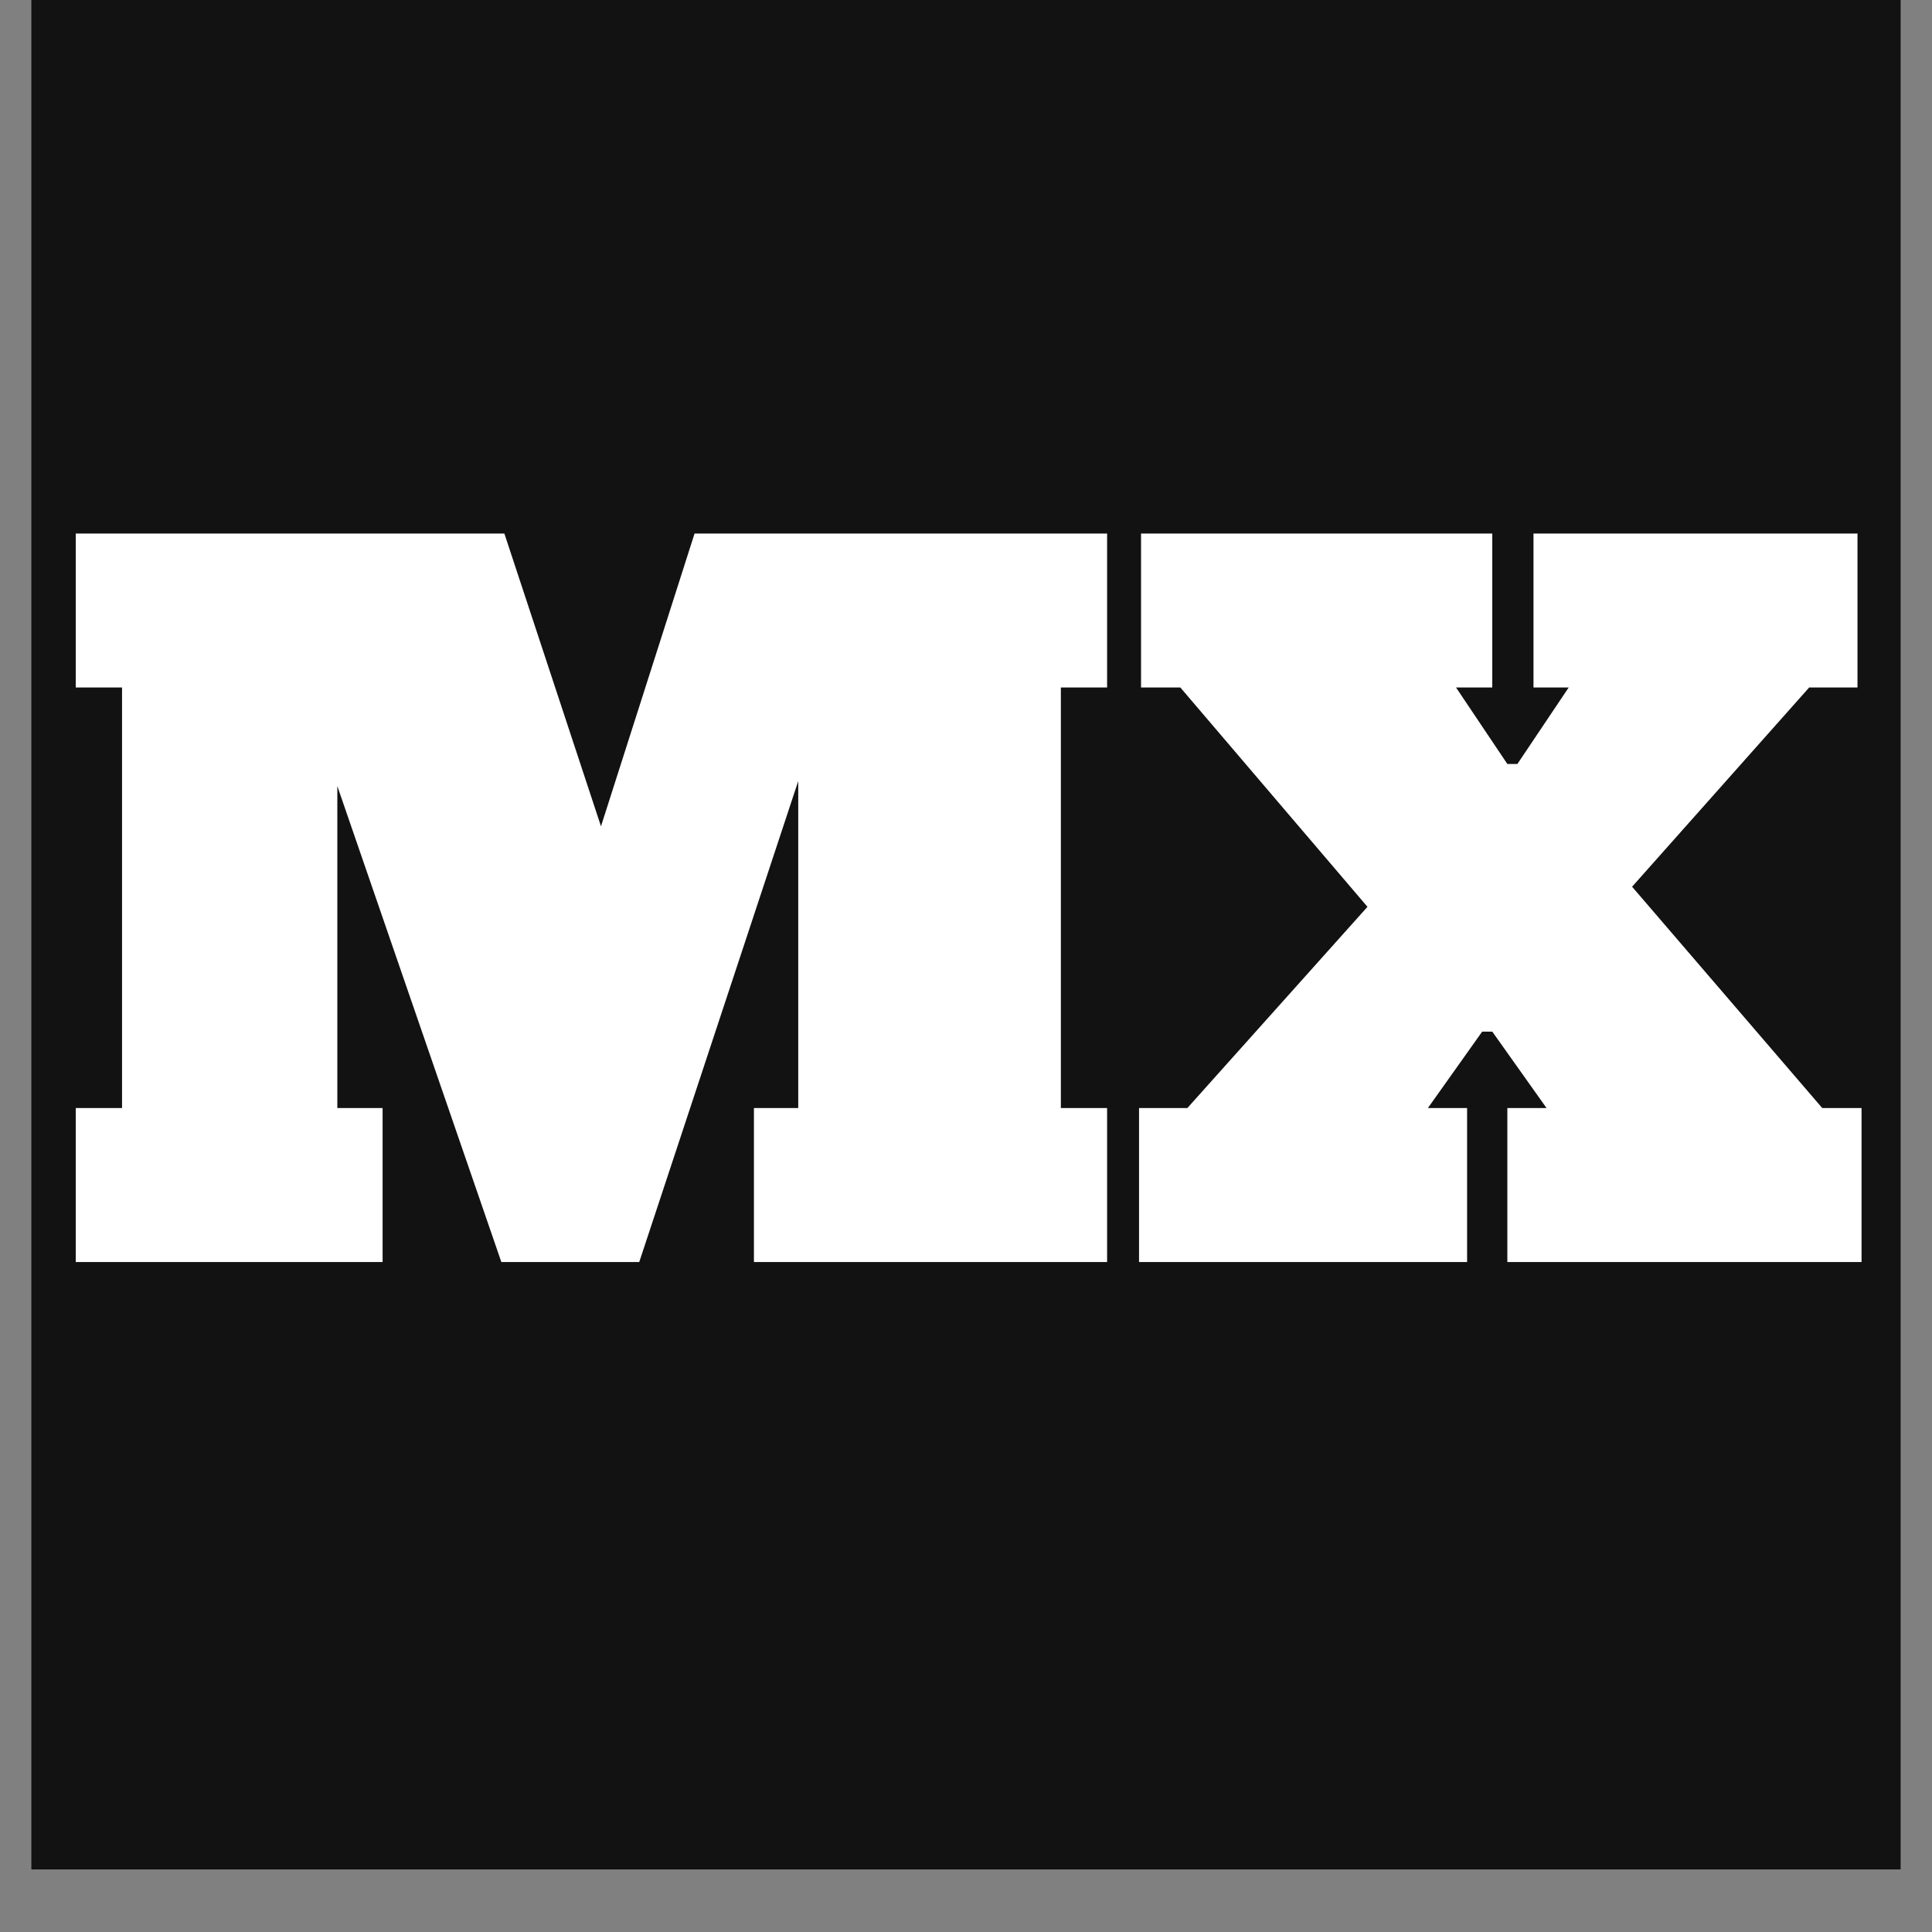
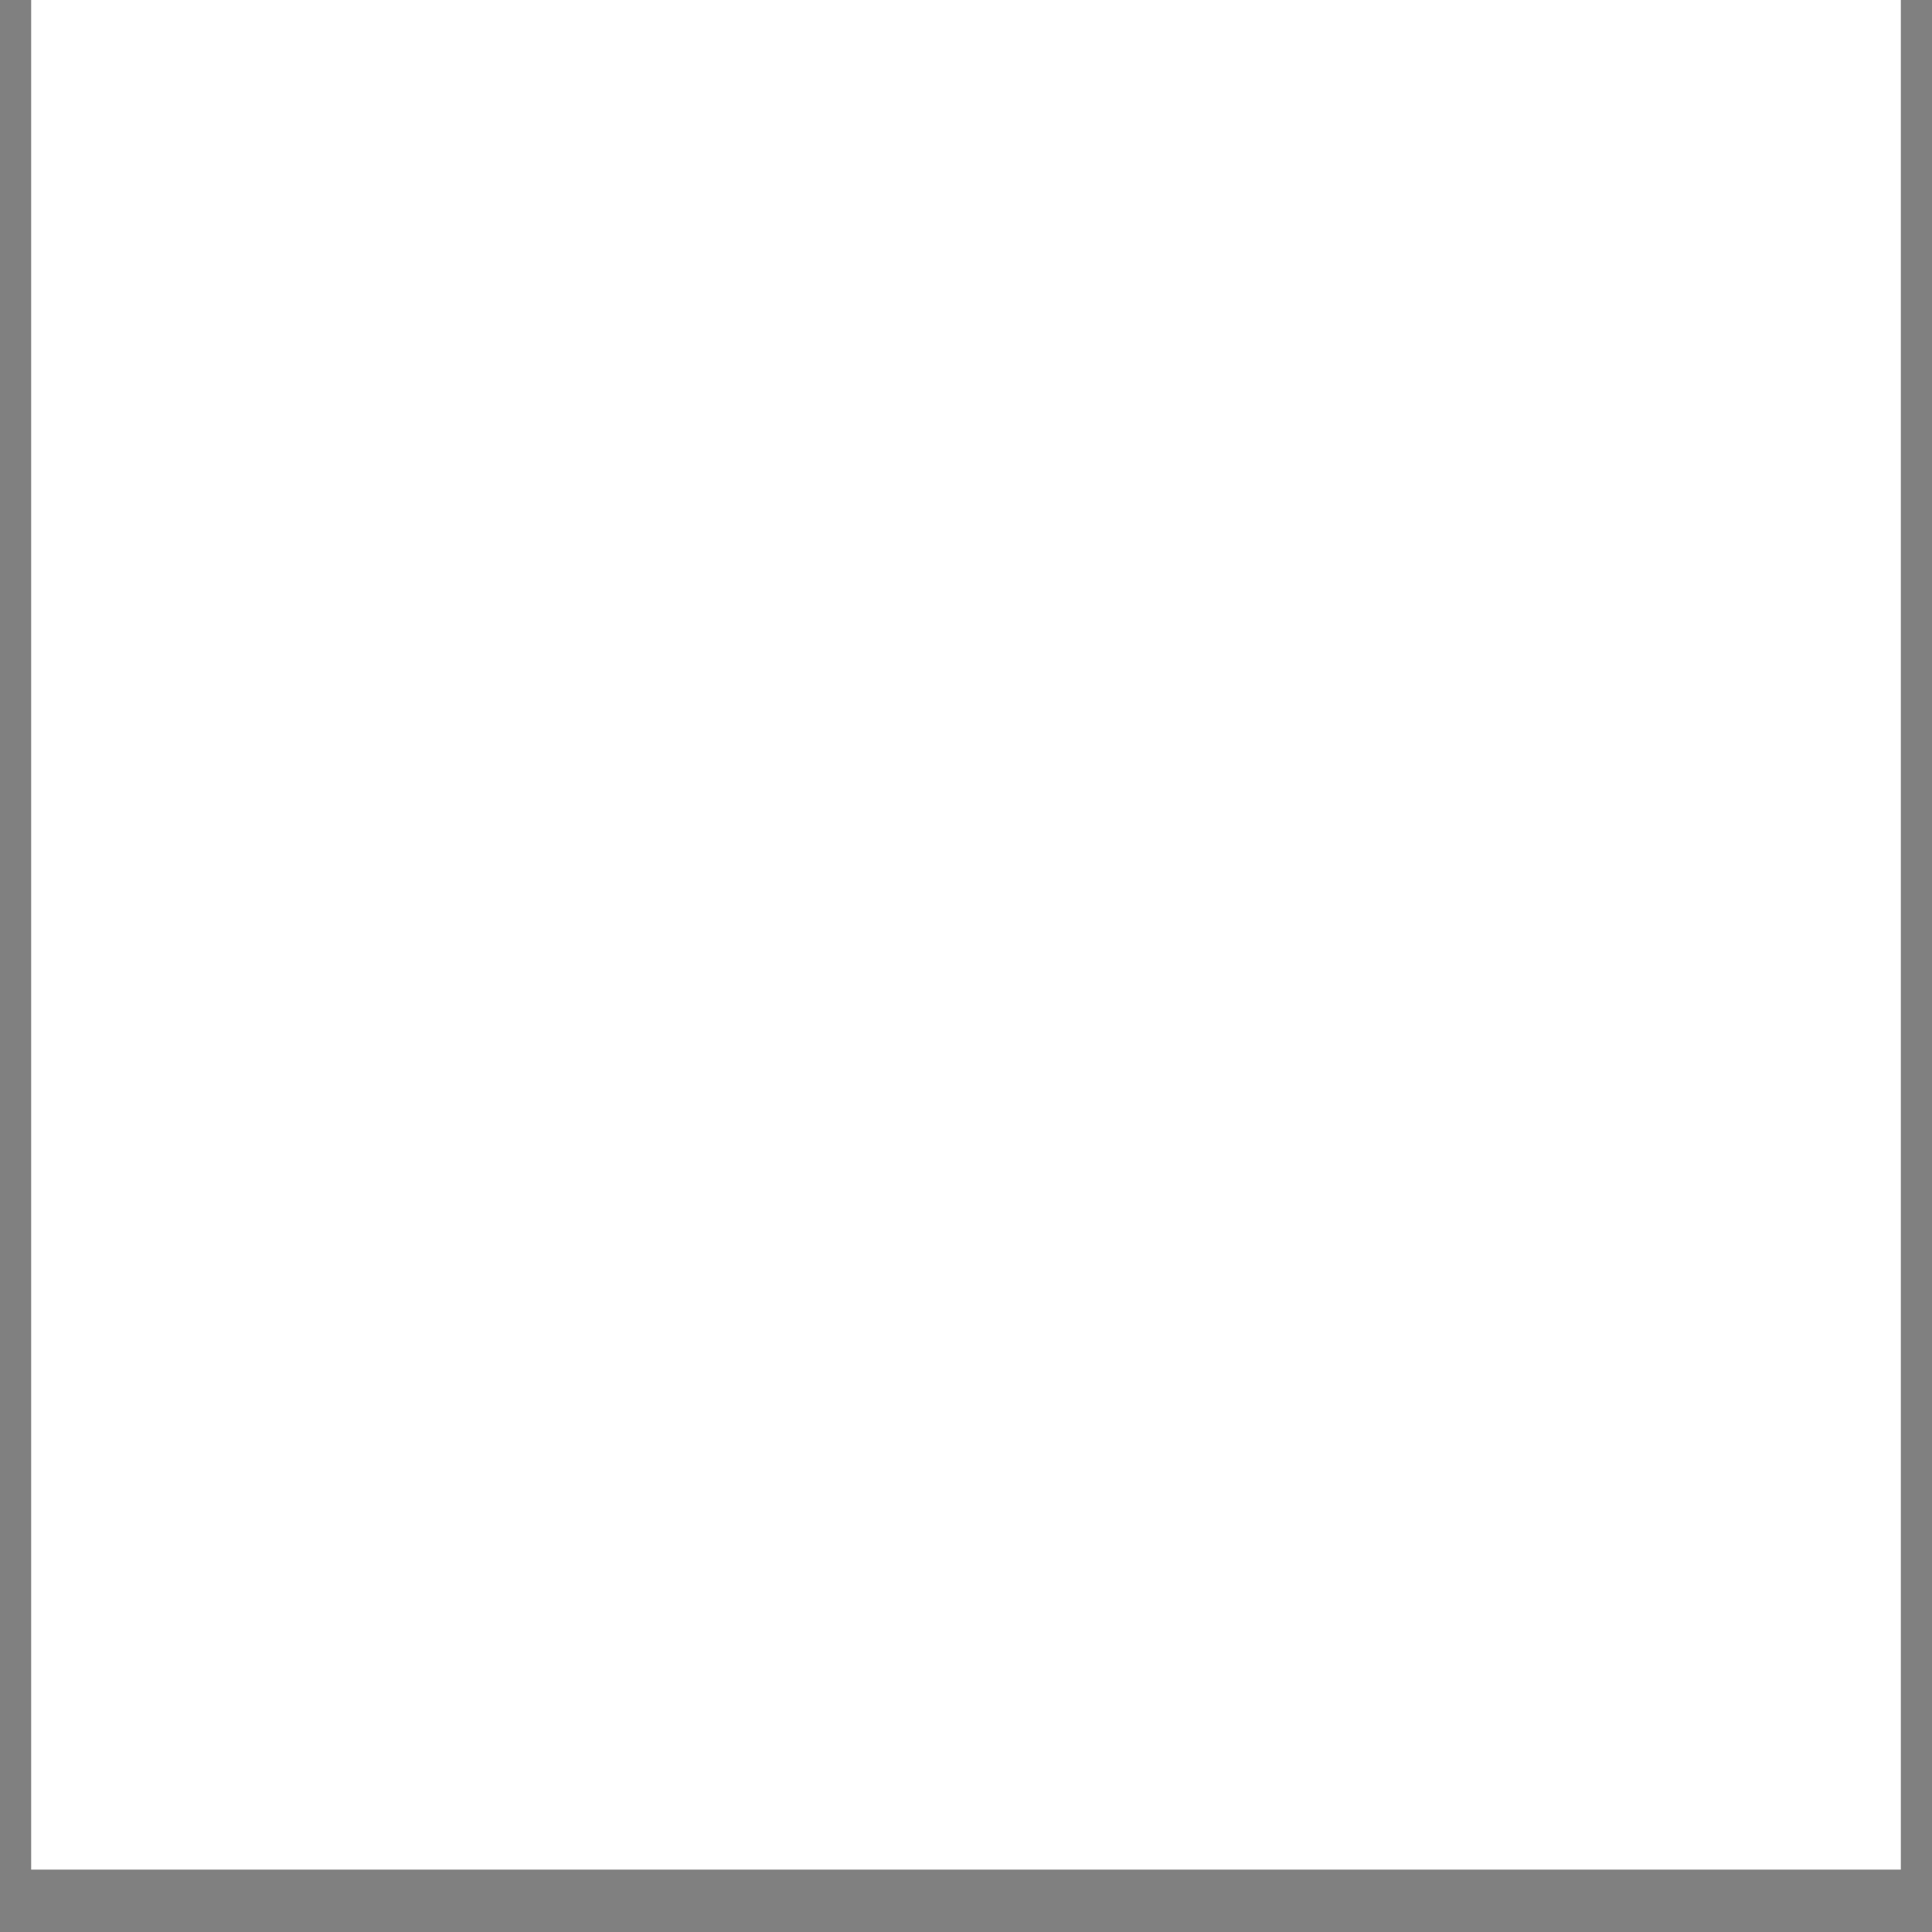
<svg xmlns="http://www.w3.org/2000/svg" version="1.0" preserveAspectRatio="xMidYMid meet" height="40" viewBox="0 0 30 30" zoomAndPan="magnify" width="40">
  <rect x="0" y="0" width="30" height="30" fill="#808080" stroke="none" />
  <defs>
    <g />
    <clipPath id="5e460aa4d4">
      <path clip-rule="nonzero" d="M 0.484 0 L 29.516 0 L 29.516 29.031 L 0.484 29.031 Z M 0.484 0" />
    </clipPath>
  </defs>
  <g clip-path="url(#5e460aa4d4)">
    <path fill-rule="nonzero" fill-opacity="1" d="M 0.484 0 L 29.516 0 L 29.516 29.031 L 0.484 29.031 Z M 0.484 0" fill="#ffffff" />
-     <path fill-rule="nonzero" fill-opacity="1" d="M 0.484 0 L 29.516 0 L 29.516 29.031 L 0.484 29.031 Z M 0.484 0" fill="#121212" />
  </g>
  <g fill-opacity="1" fill="#ffffff">
    <g transform="translate(0.879, 19.597)">
      <g>
-         <path d="M 16.312 -8.922 L 15.594 -8.922 L 15.594 -2.391 L 16.312 -2.391 L 16.312 0 L 10.828 0 L 10.828 -2.391 L 11.516 -2.391 L 11.516 -7.469 L 9.047 0 L 6.906 0 L 4.359 -7.391 L 4.359 -2.391 L 5.062 -2.391 L 5.062 0 L 0.297 0 L 0.297 -2.391 L 1.016 -2.391 L 1.016 -8.922 L 0.297 -8.922 L 0.297 -11.312 L 6.953 -11.312 L 8.453 -6.766 L 9.906 -11.312 L 16.312 -11.312 Z M 16.312 -8.922" />
-       </g>
+         </g>
    </g>
  </g>
  <g fill-opacity="1" fill="#ffffff">
    <g transform="translate(17.484, 19.597)">
      <g>
-         <path d="M 10.812 -2.391 L 11.422 -2.391 L 11.422 0 L 5.922 0 L 5.922 -2.391 L 6.531 -2.391 L 5.688 -3.578 L 5.531 -3.578 L 4.688 -2.391 L 5.297 -2.391 L 5.297 0 L 0.203 0 L 0.203 -2.391 L 0.953 -2.391 L 3.75 -5.516 L 0.844 -8.922 L 0.234 -8.922 L 0.234 -11.312 L 5.688 -11.312 L 5.688 -8.922 L 5.125 -8.922 L 5.922 -7.734 L 6.078 -7.734 L 6.875 -8.922 L 6.328 -8.922 L 6.328 -11.312 L 11.359 -11.312 L 11.359 -8.922 L 10.609 -8.922 L 7.859 -5.828 Z M 10.812 -2.391" />
-       </g>
+         </g>
    </g>
  </g>
</svg>